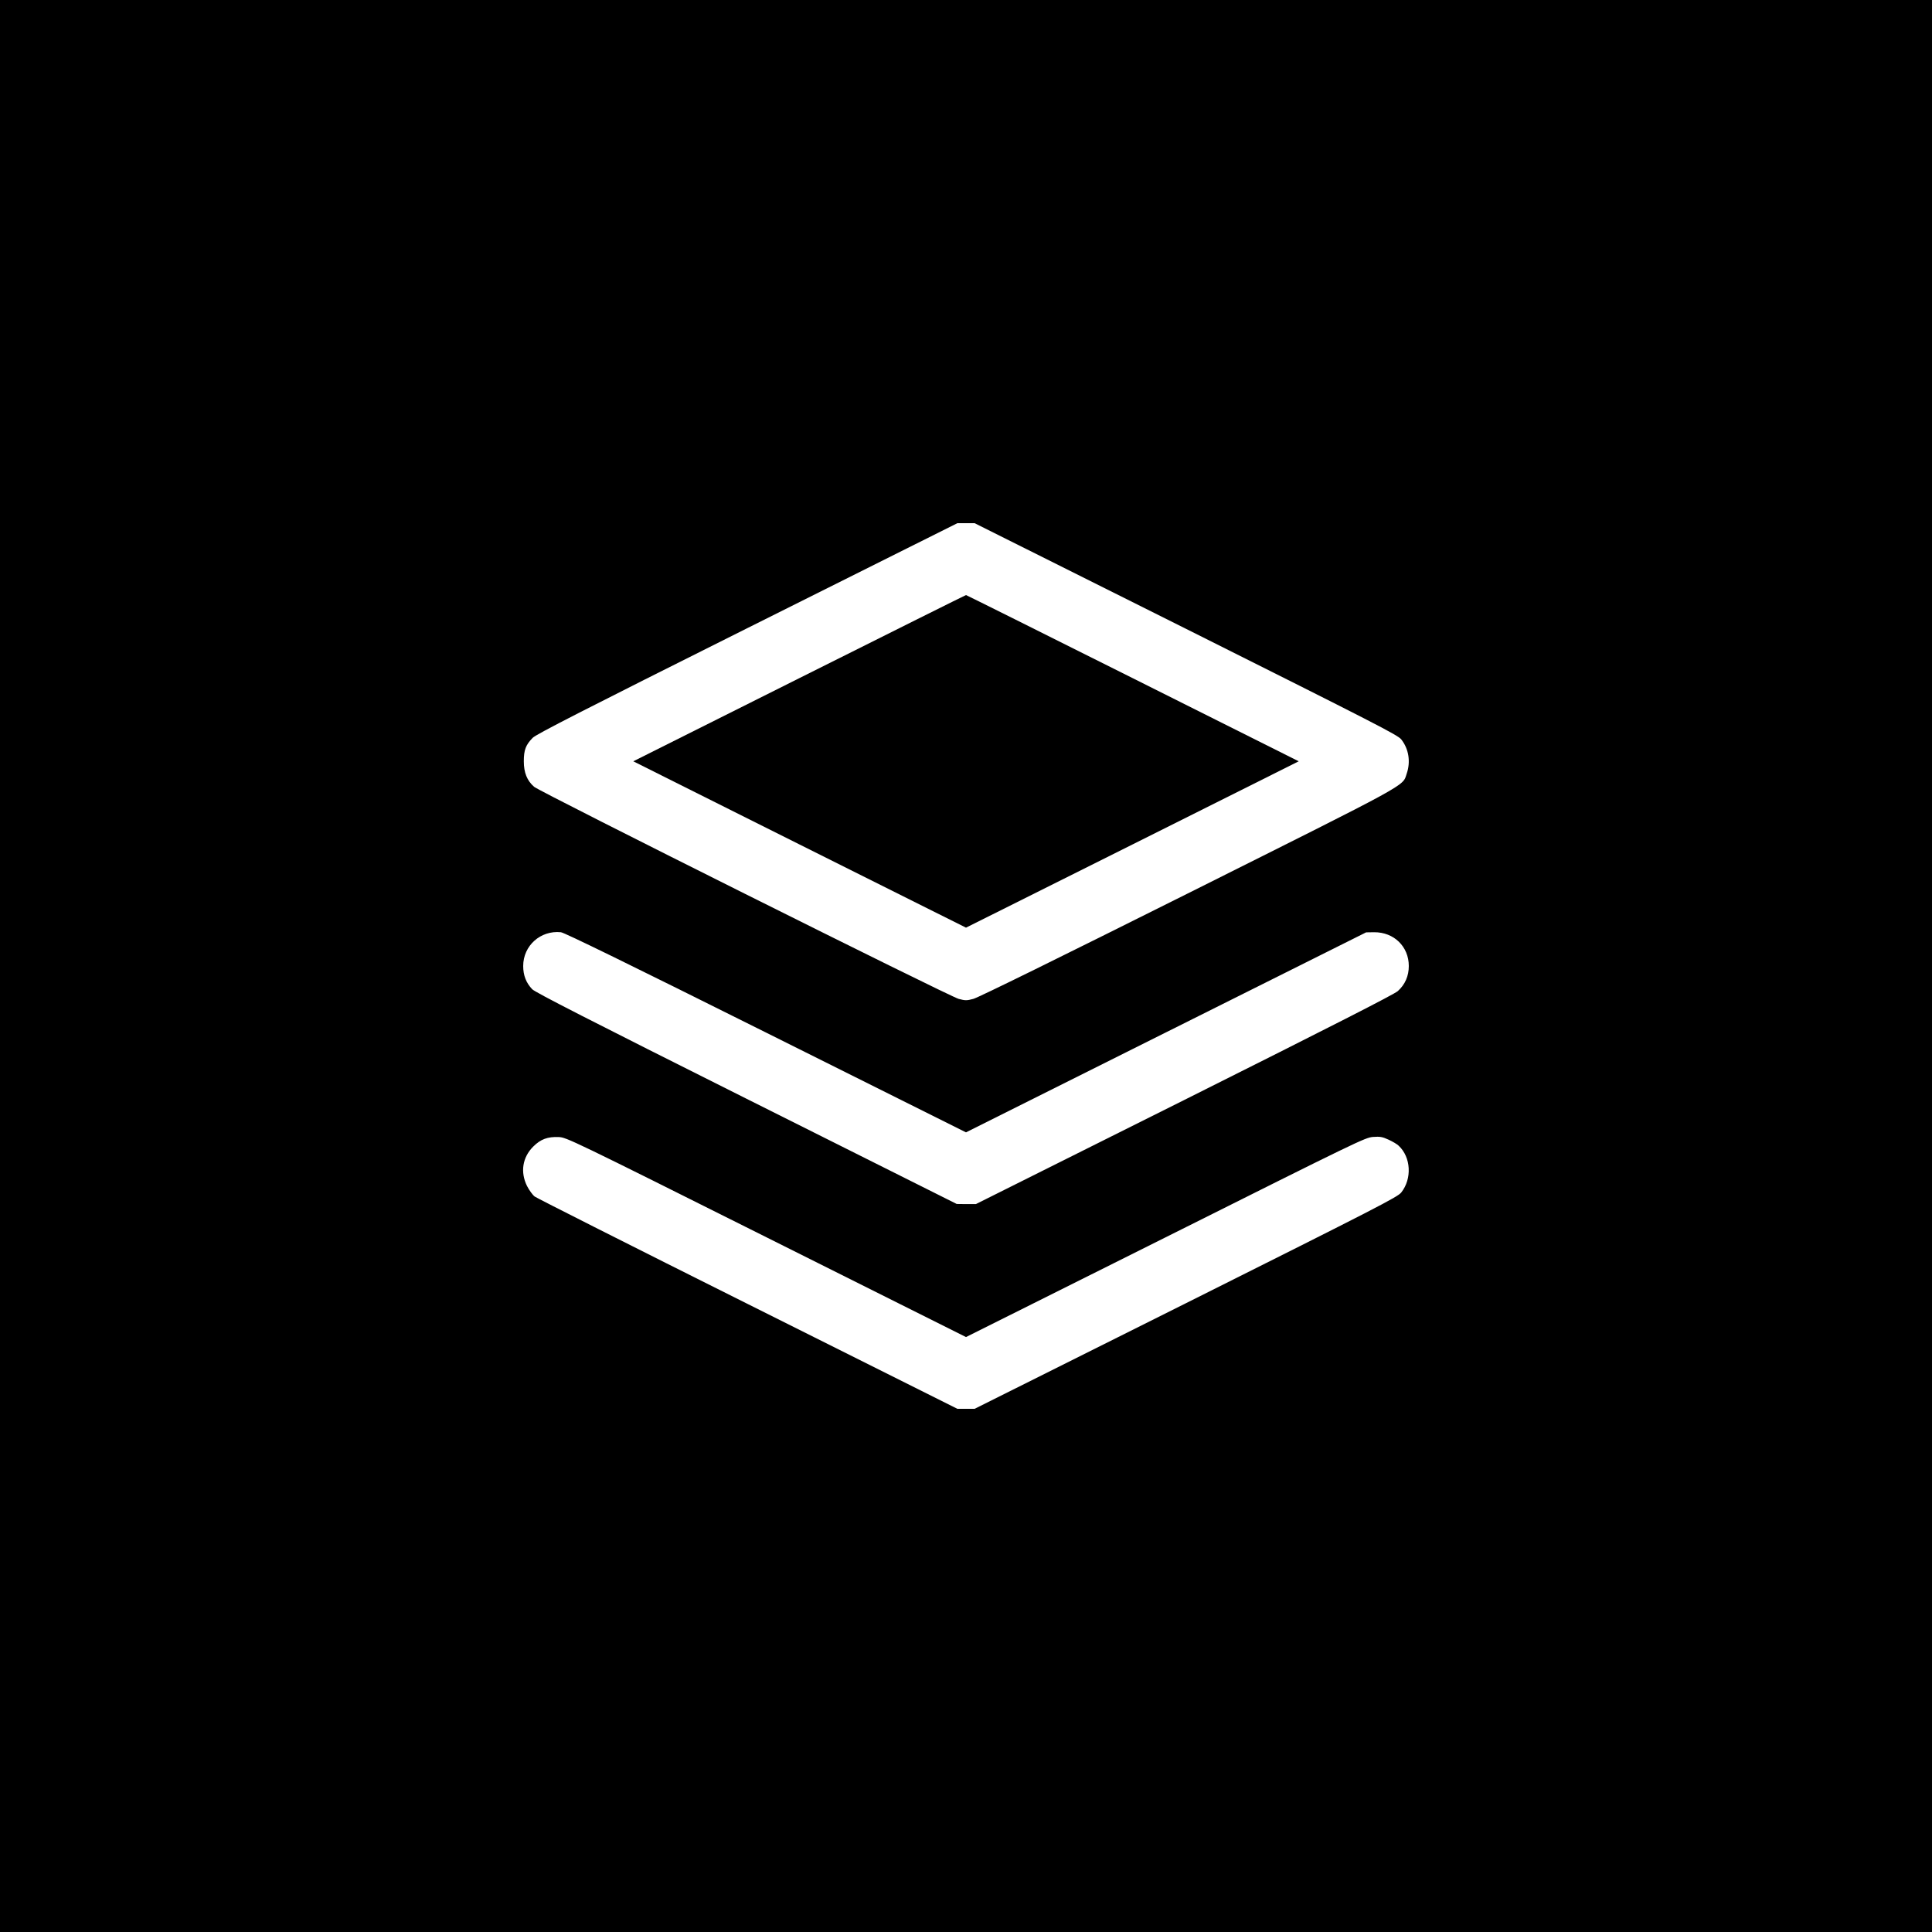
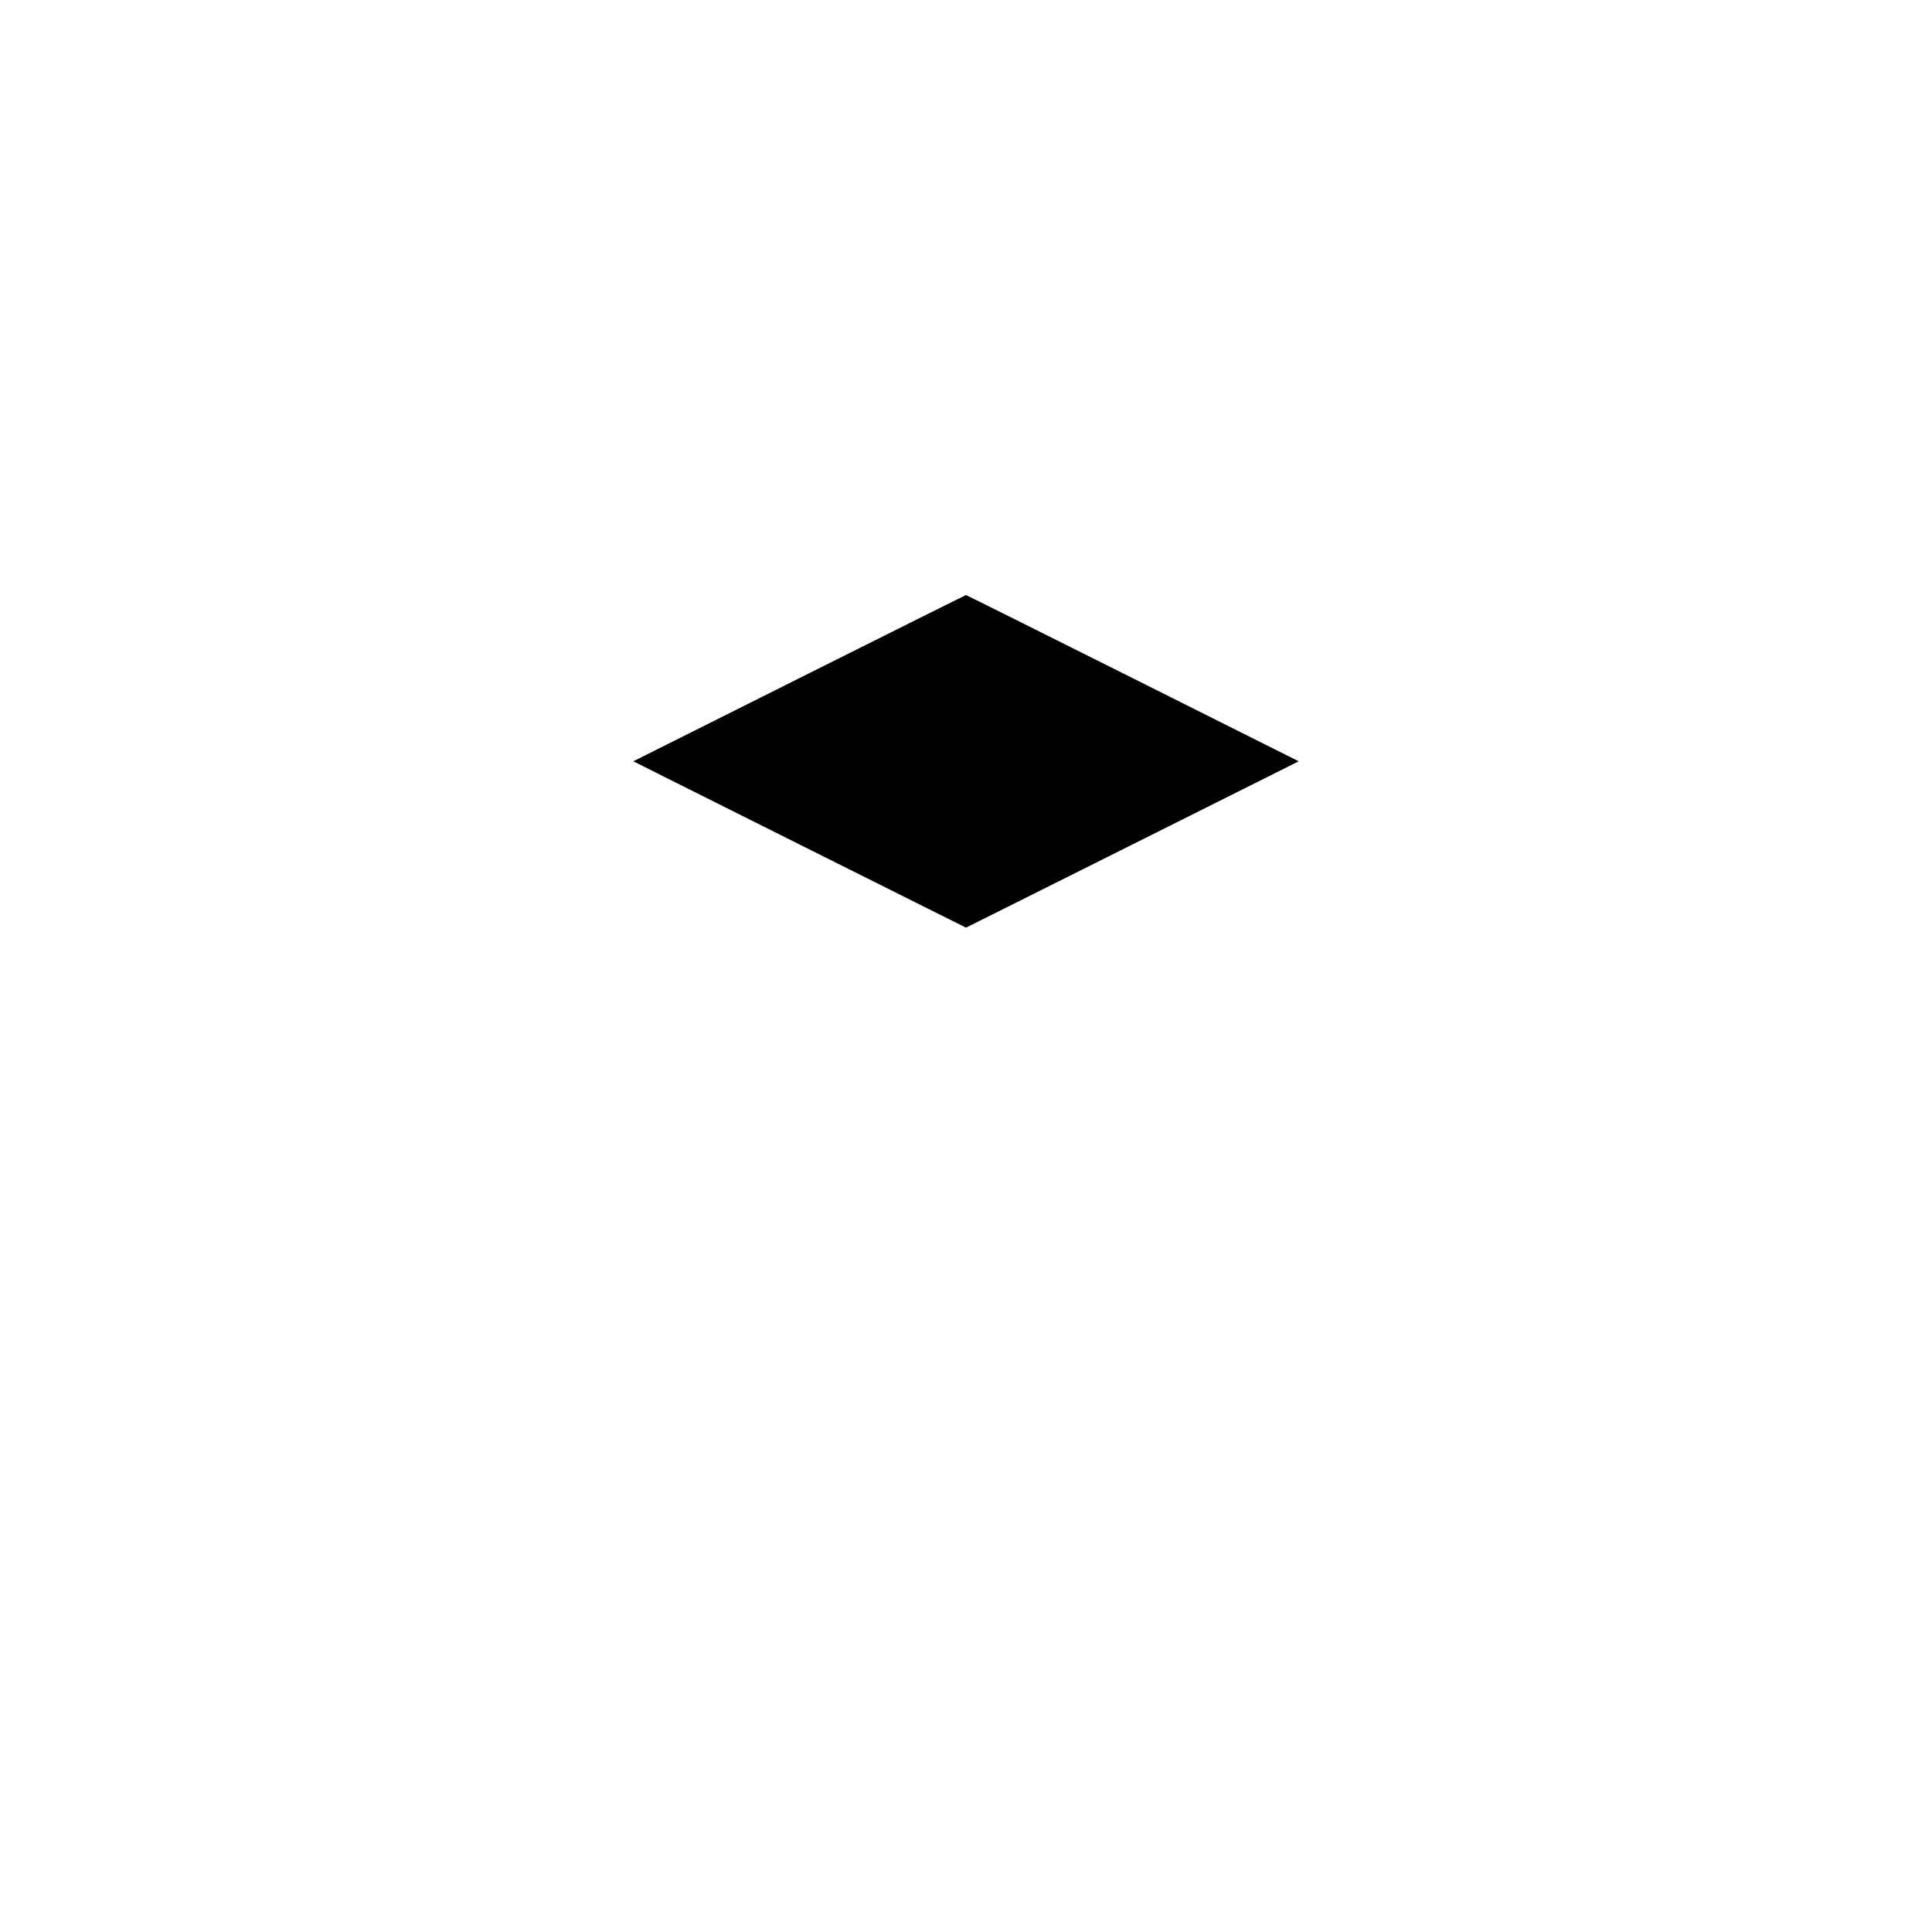
<svg xmlns="http://www.w3.org/2000/svg" version="1.0" width="1562pt" height="1562pt" viewBox="0 0 1562 1562" preserveAspectRatio="xMidYMid meet">
  <g transform="translate(0,1562) scale(0.1,-0.1)" fill="#000000" stroke="none">
-     <path d="M0 7810 l0 -7810 7810 0 7810 0 0 7810 0 7810 -7810 0 -7810 0 0 -7810z m9589 2726 c1546 -774 1711 -858 1740 -894 61 -77 77 -181 44 -277 -35 -105 48 -59 -1773 -970 -1036 -518 -1694 -842 -1731 -851 -53 -14 -65 -14 -118 0 -74 19 -3385 1673 -3433 1715 -57 50 -83 114 -83 206 0 91 15 132 72 190 27 28 406 222 1734 886 l1699 849 70 0 70 0 1709 -854z m-3396 -3264 l1617 -807 1618 809 1617 808 65 1 c160 1 280 -116 280 -273 0 -81 -30 -150 -89 -203 -29 -26 -519 -276 -1726 -880 l-1685 -842 -78 0 -77 1 -1700 851 c-1270 636 -1708 860 -1732 885 -49 51 -73 112 -73 188 0 165 141 290 305 273 28 -3 544 -255 1658 -811z m3 -1655 l1614 -807 1613 806 c1563 782 1614 807 1678 812 57 4 75 1 125 -22 33 -15 70 -37 82 -49 100 -93 109 -267 21 -378 -29 -37 -187 -118 -1740 -895 l-1709 -854 -70 0 -70 0 -1692 846 c-931 465 -1707 857 -1725 870 -17 13 -45 52 -62 85 -56 113 -37 232 50 319 60 60 117 81 207 77 62 -3 101 -21 1678 -810z" />
    <path d="M6462 10137 l-1342 -672 1345 -673 1345 -672 1345 672 1345 673 -1342 672 c-739 370 -1345 672 -1348 672 -3 0 -609 -302 -1348 -672z" />
  </g>
</svg>